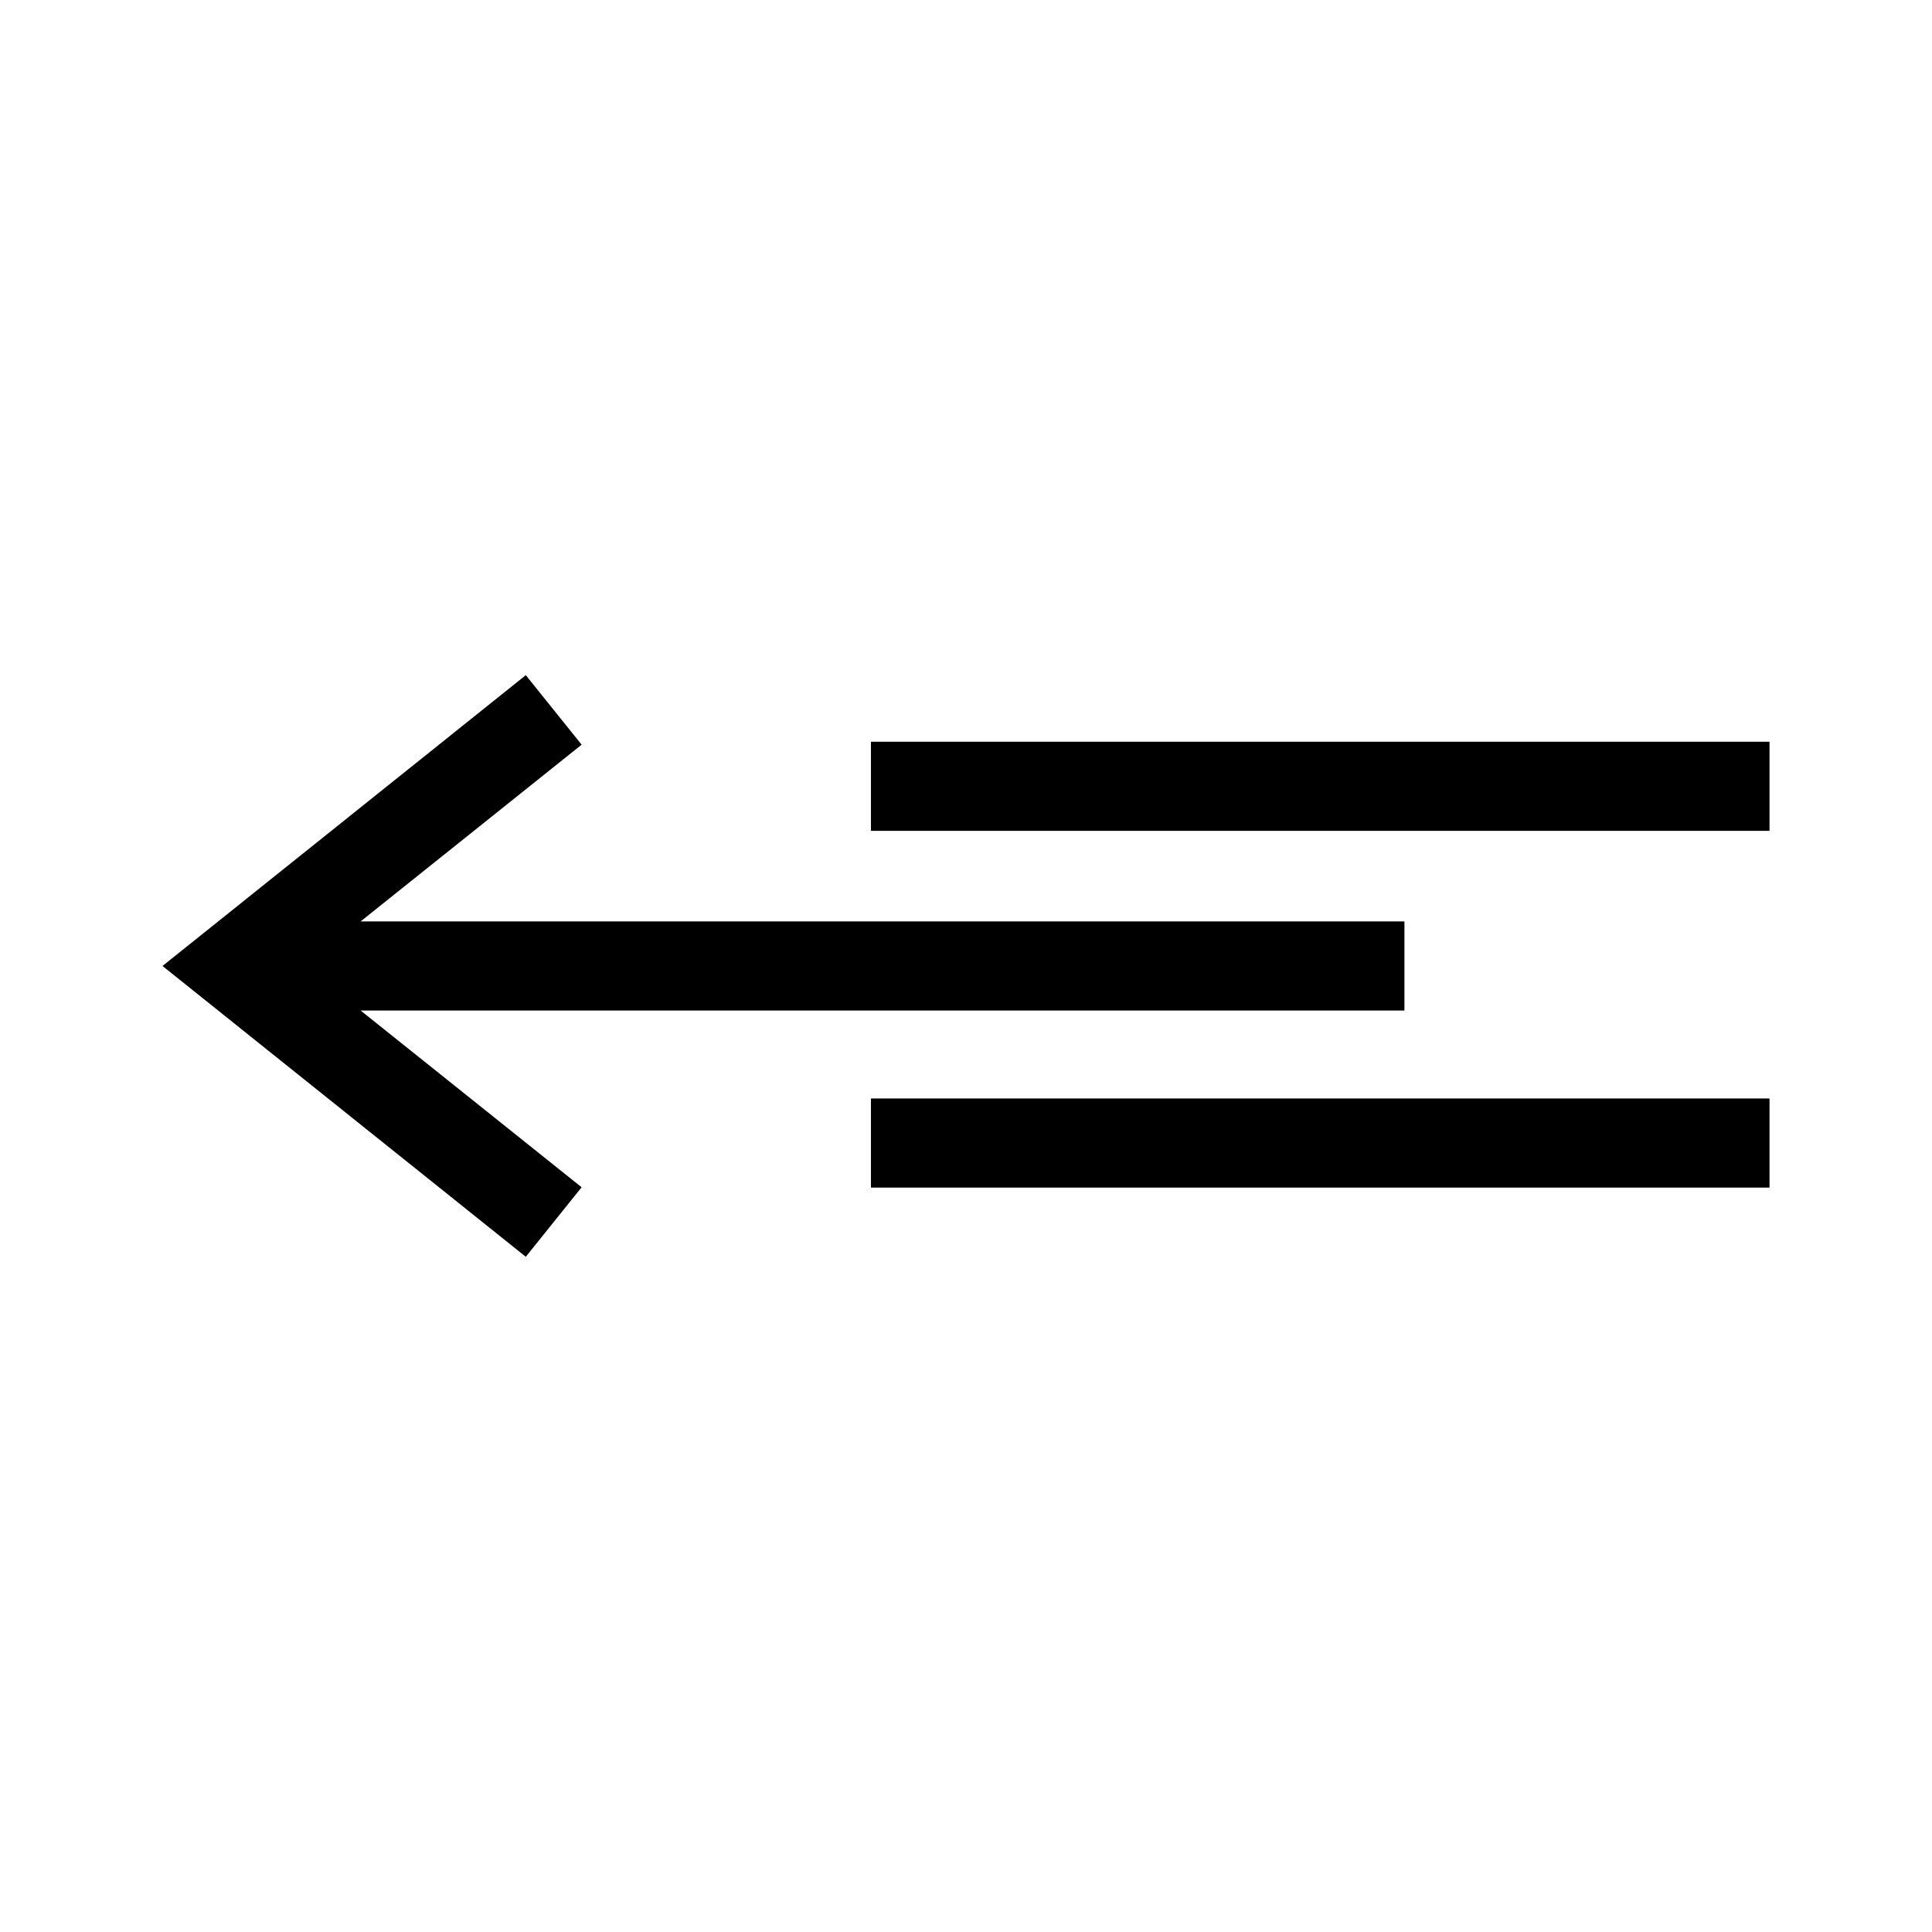
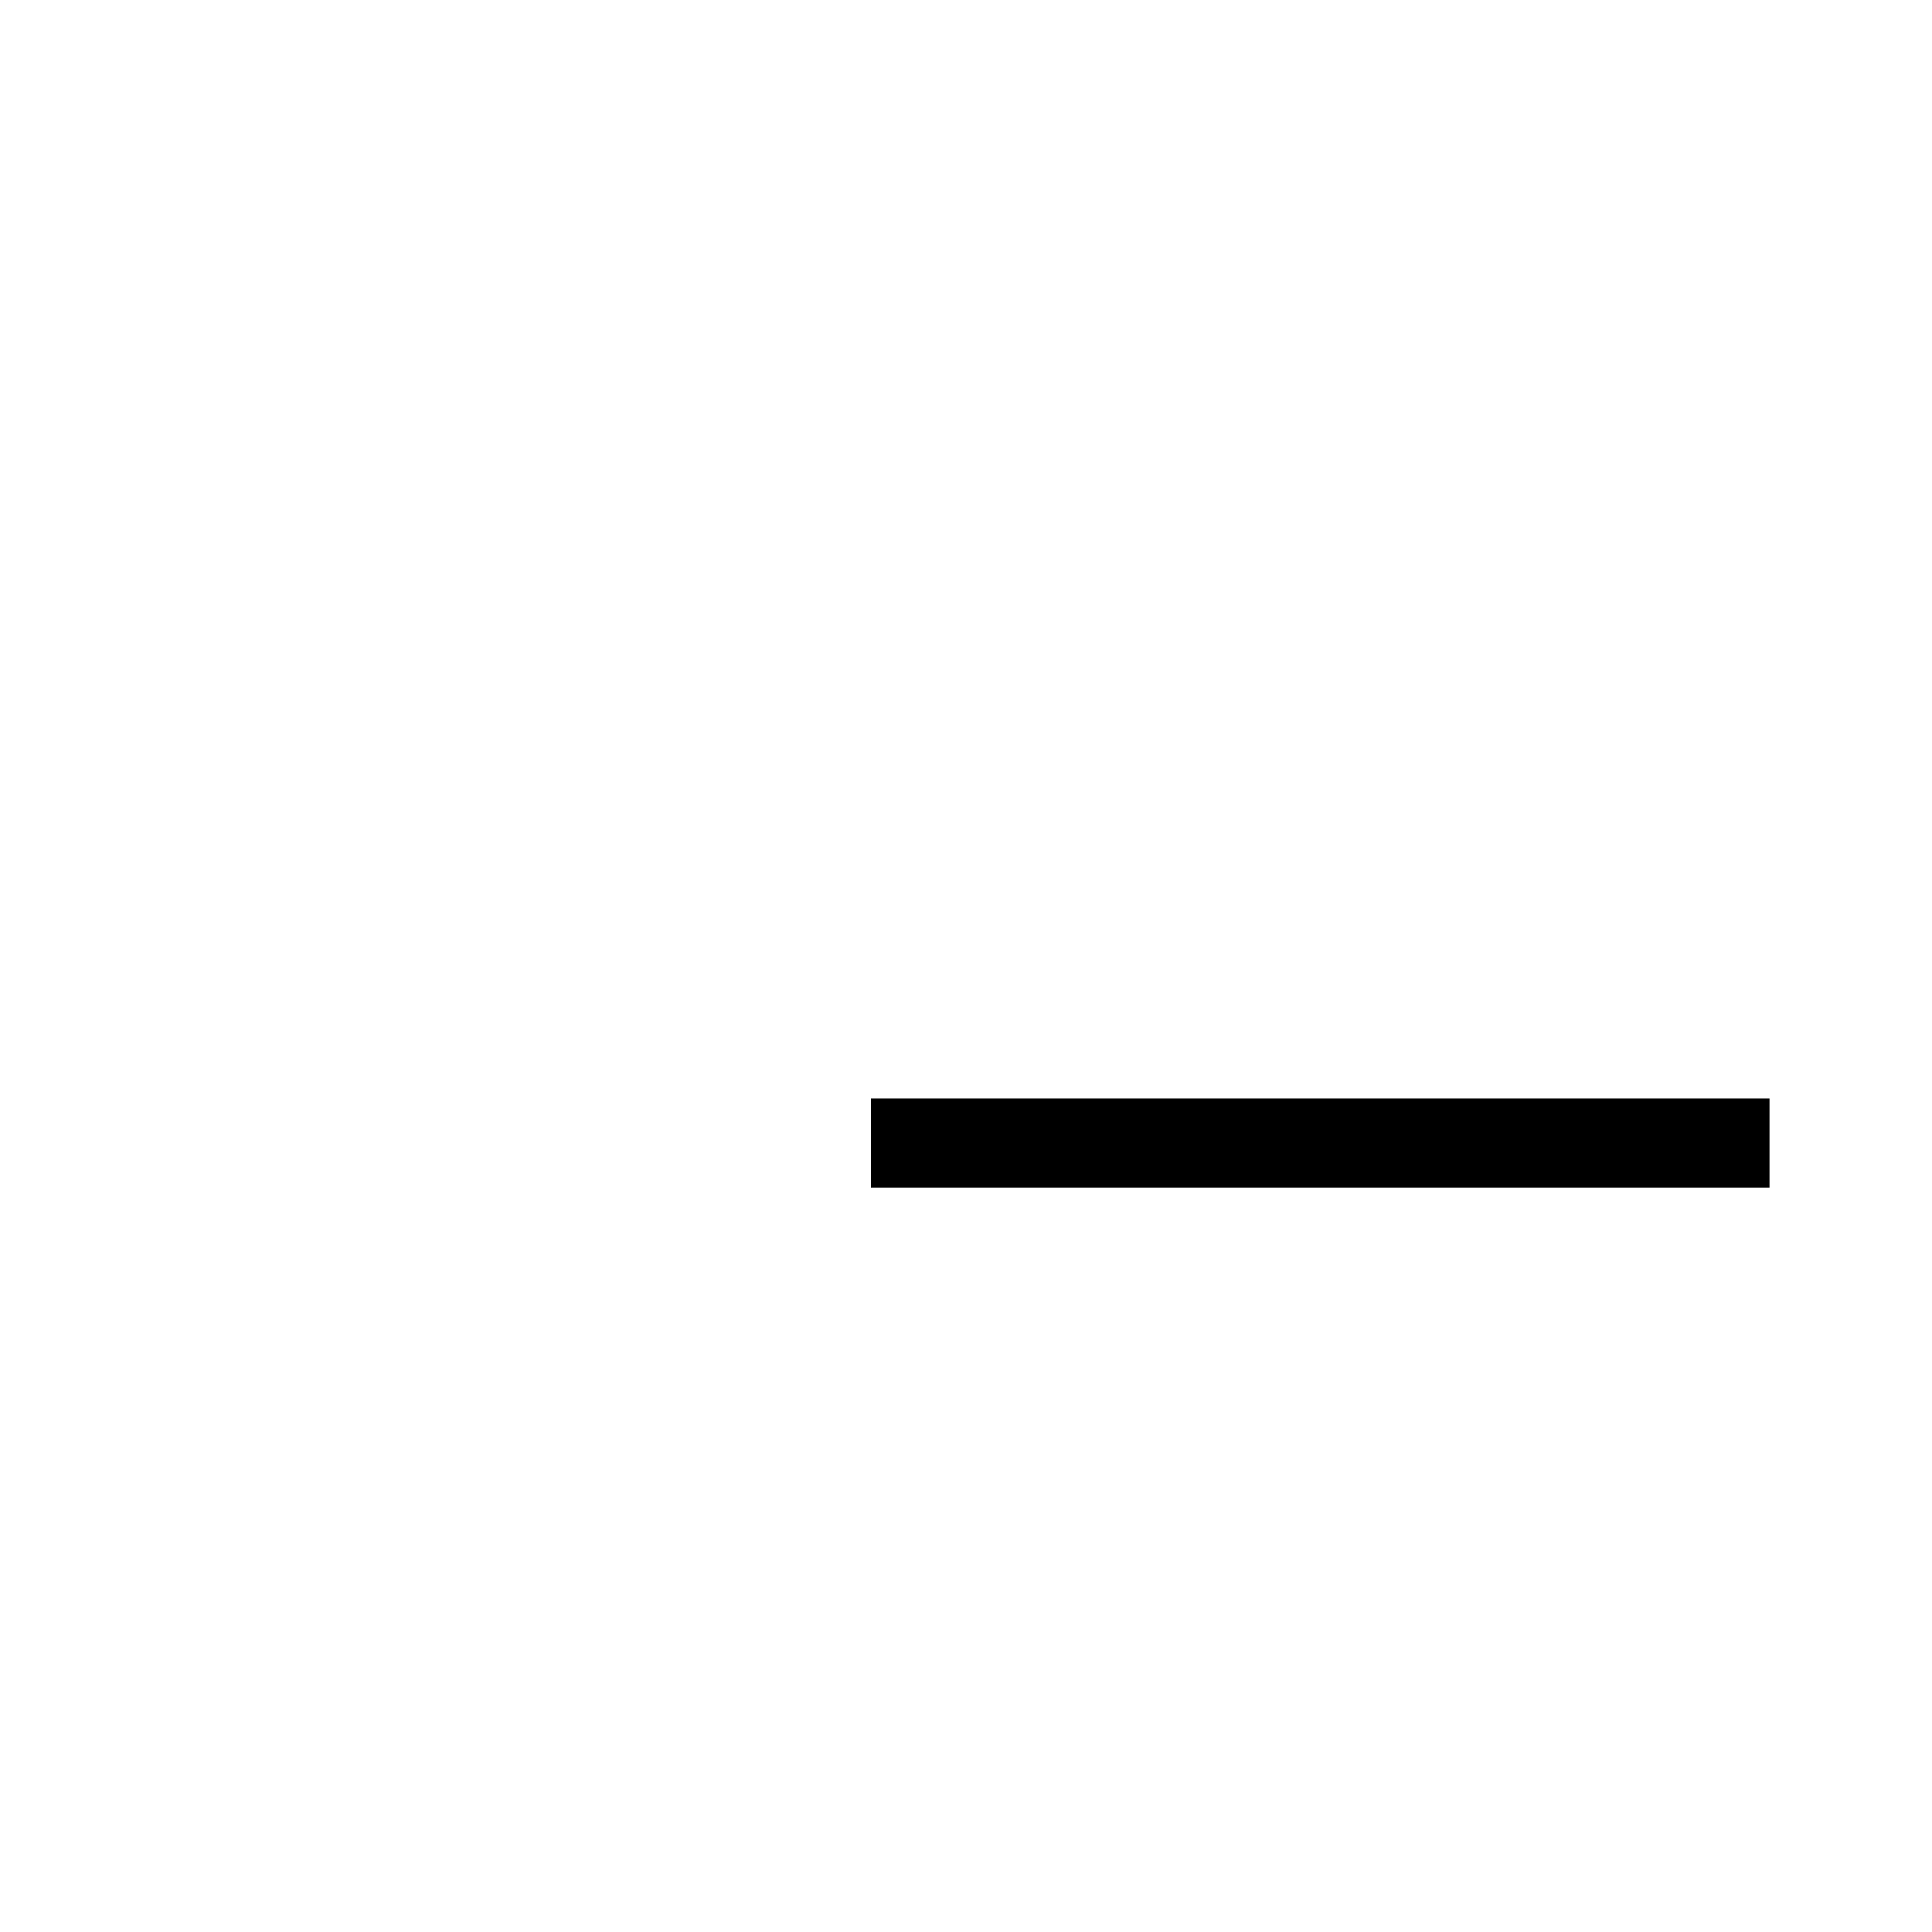
<svg xmlns="http://www.w3.org/2000/svg" fill="#000000" width="800px" height="800px" version="1.1" viewBox="144 144 512 512">
  <g>
-     <path d="m516.19 411.8v-23.613h-276.62l58.566-46.84-14.797-18.422-96.277 77.07 96.277 77.066 14.797-18.422-58.566-46.84z" />
-     <path d="m374.81 340.57h238.13v23.617h-238.13z" />
    <path d="m374.81 435.11h238.13v23.617h-238.13z" />
  </g>
</svg>